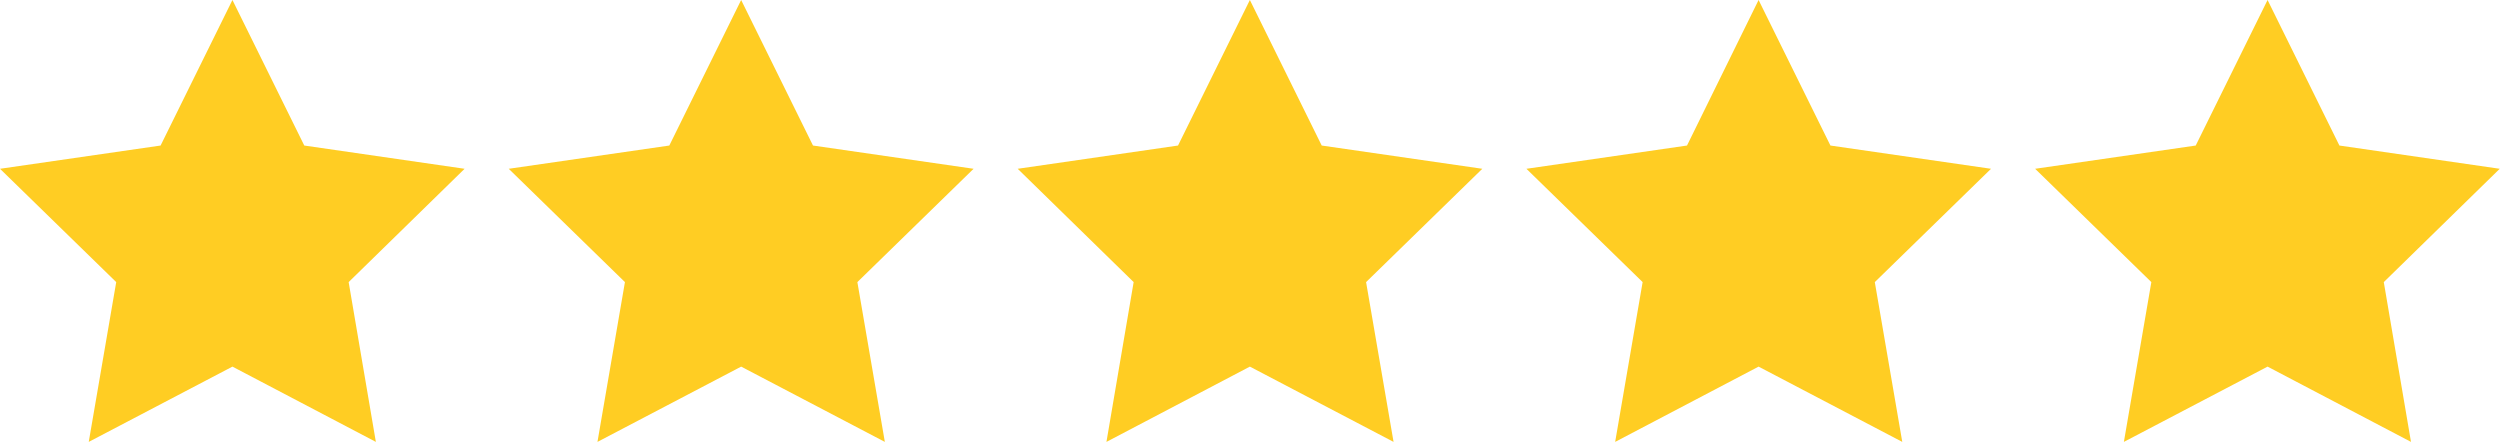
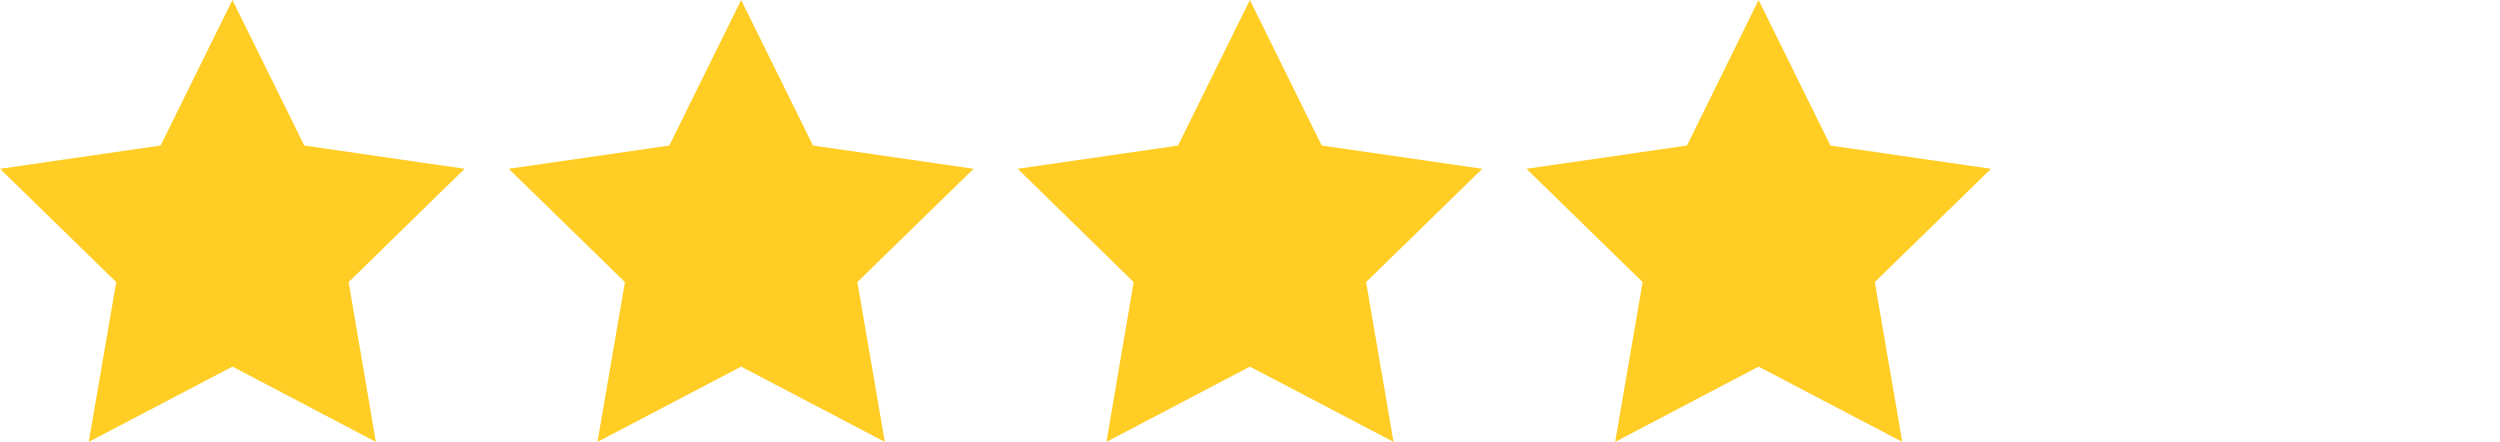
<svg xmlns="http://www.w3.org/2000/svg" viewBox="0 0 94.65 16.73">
  <defs>
    <style>.f226fb52-5401-46c1-8f67-0c1b590d1fd2{fill:#ffcd23;}</style>
  </defs>
  <g data-name="Layer 2" id="b01daf2d-2bf3-447b-b937-d91842e7ed12">
    <g data-name="Layer 1" id="a5454a13-0bb3-49b3-b7db-e1faa750ef8d">
      <polygon points="8.8 0 11.52 5.51 17.59 6.39 13.2 10.68 14.23 16.73 8.8 13.88 3.36 16.73 4.4 10.68 0 6.39 6.08 5.51 8.8 0" class="f226fb52-5401-46c1-8f67-0c1b590d1fd2" />
      <polygon points="28.06 0 30.78 5.51 36.86 6.39 32.46 10.68 33.5 16.73 28.06 13.88 22.62 16.73 23.66 10.68 19.26 6.39 25.34 5.51 28.06 0" class="f226fb52-5401-46c1-8f67-0c1b590d1fd2" />
      <polygon points="47.32 0 50.04 5.51 56.12 6.39 51.72 10.68 52.76 16.73 47.32 13.88 41.89 16.73 42.92 10.68 38.53 6.39 44.6 5.51 47.32 0" class="f226fb52-5401-46c1-8f67-0c1b590d1fd2" />
      <polygon points="66.58 0 69.3 5.51 75.38 6.39 70.98 10.68 72.02 16.73 66.58 13.88 61.15 16.73 62.19 10.68 57.79 6.39 63.87 5.51 66.58 0" class="f226fb52-5401-46c1-8f67-0c1b590d1fd2" />
-       <polygon points="85.85 0 88.57 5.51 94.64 6.39 90.25 10.68 91.28 16.73 85.85 13.88 80.41 16.73 81.45 10.68 77.05 6.39 83.13 5.51 85.85 0" class="f226fb52-5401-46c1-8f67-0c1b590d1fd2" />
    </g>
  </g>
</svg>